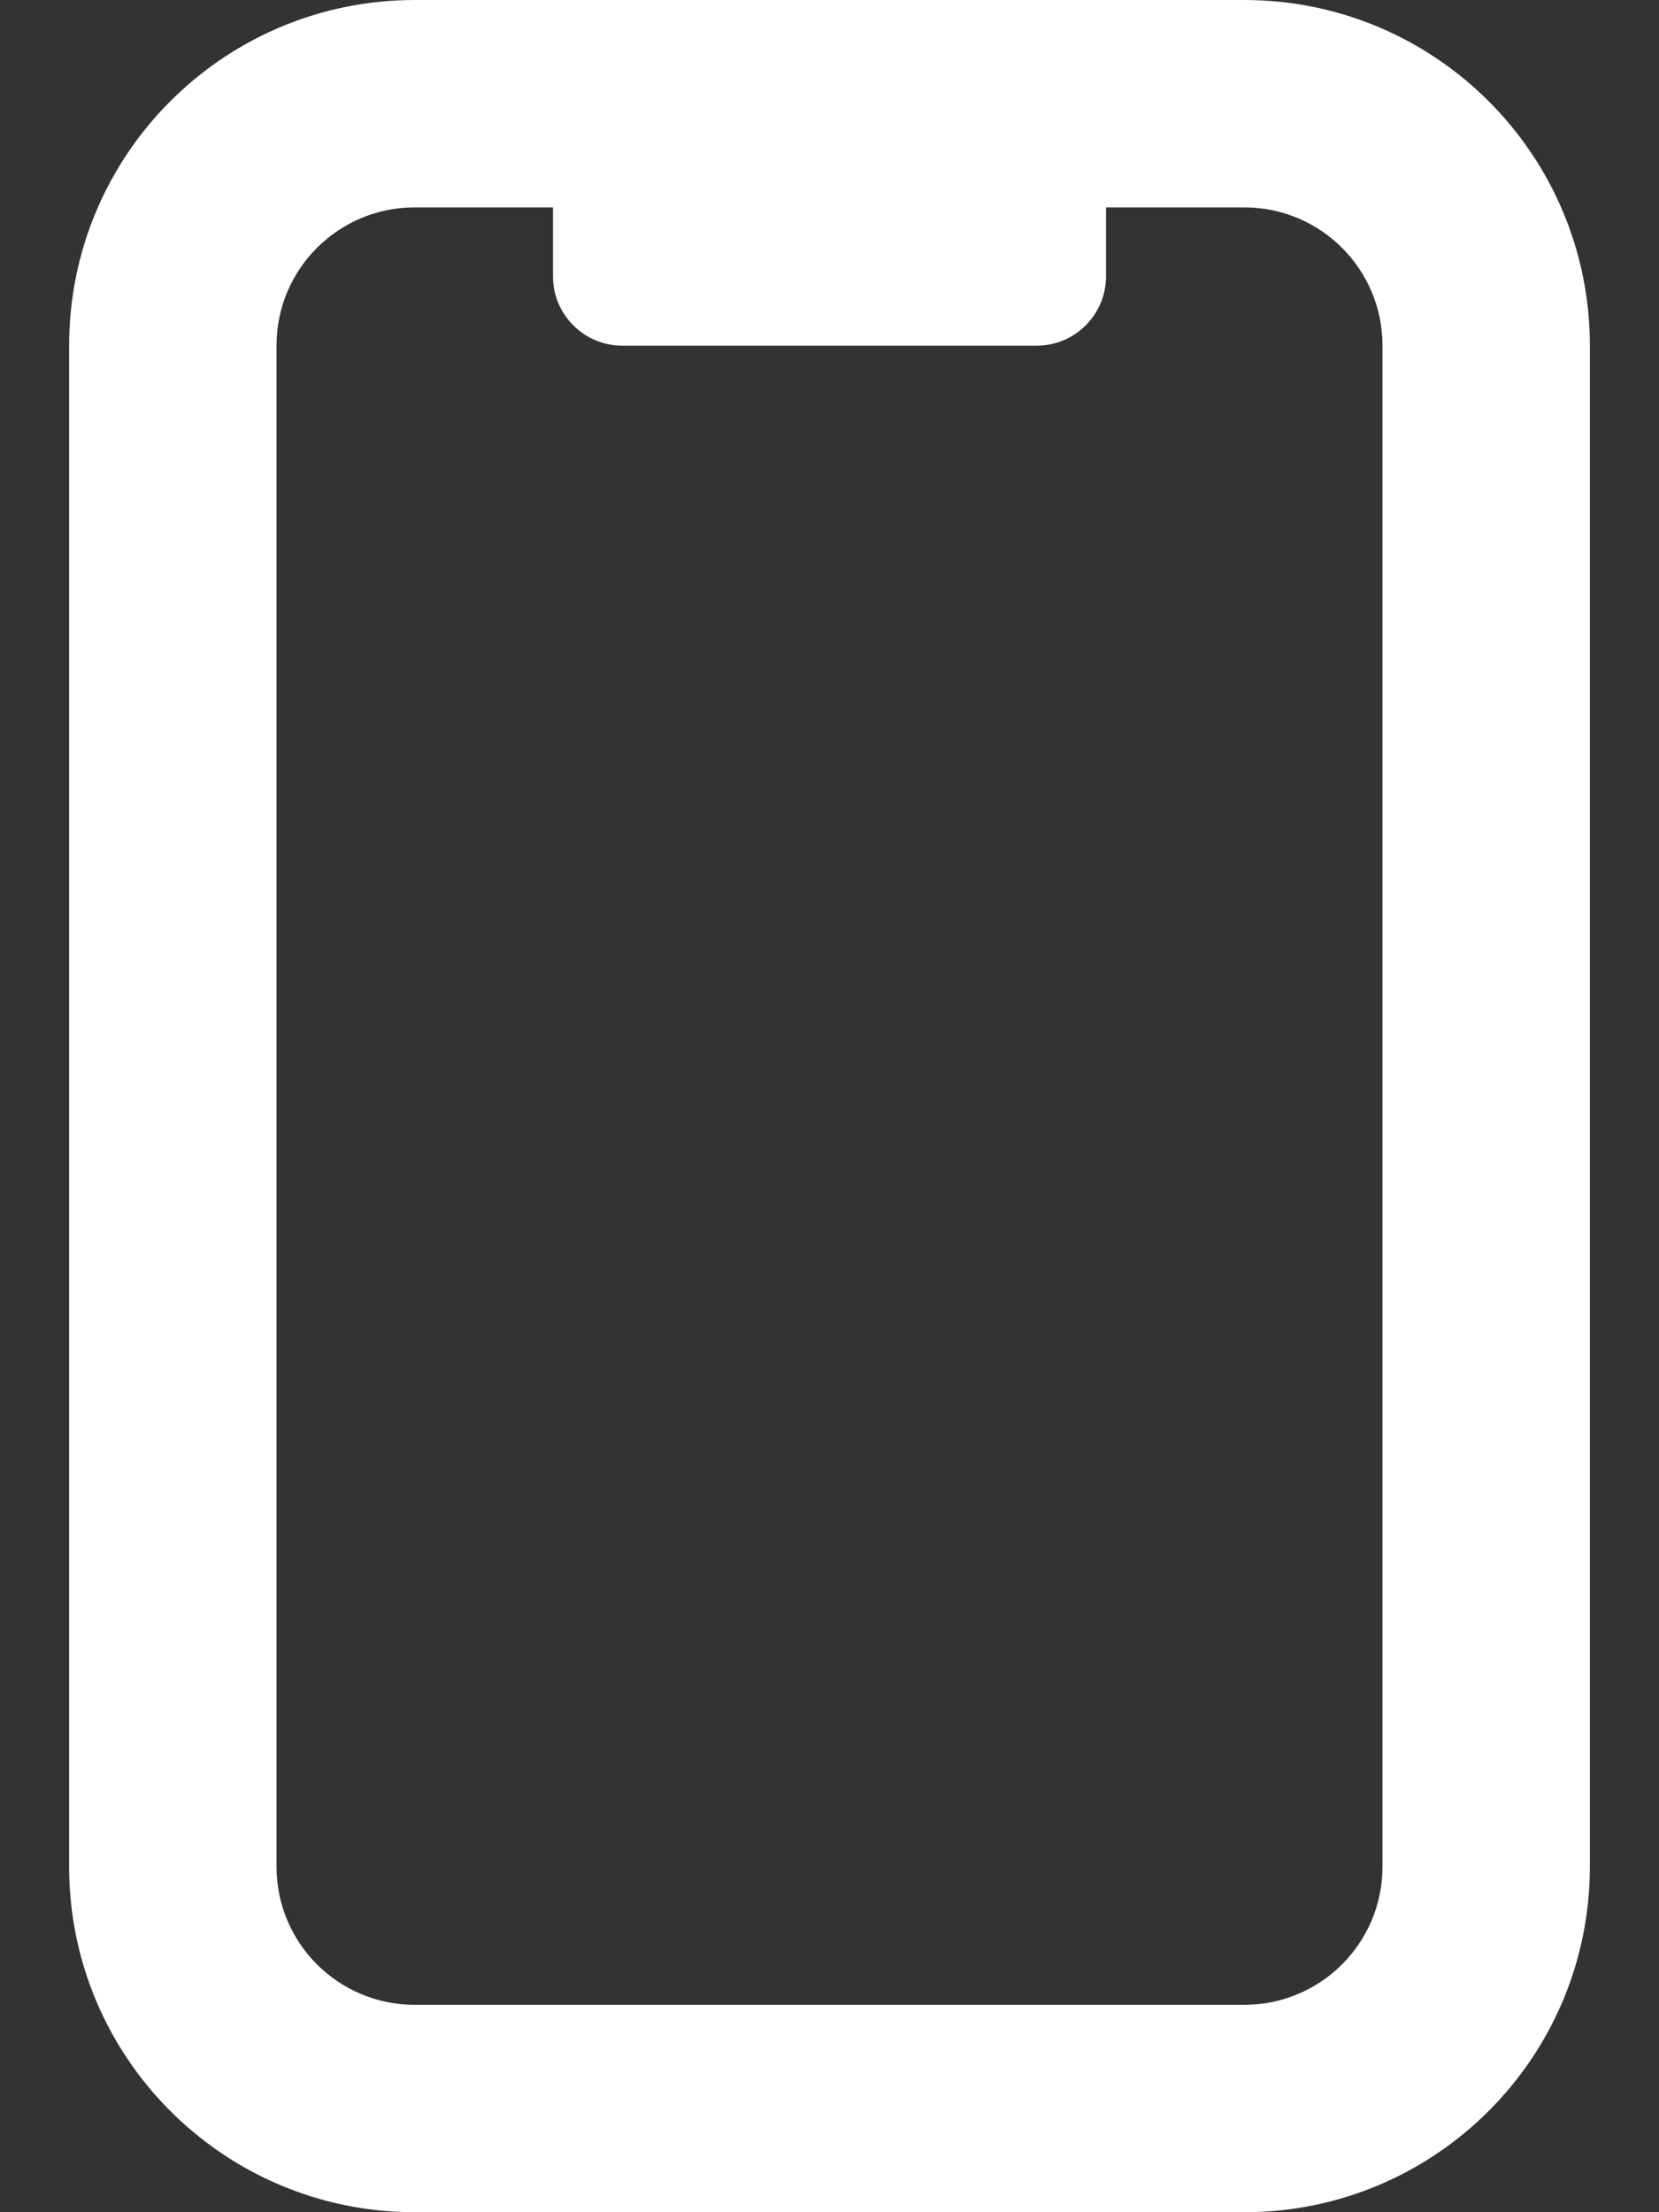
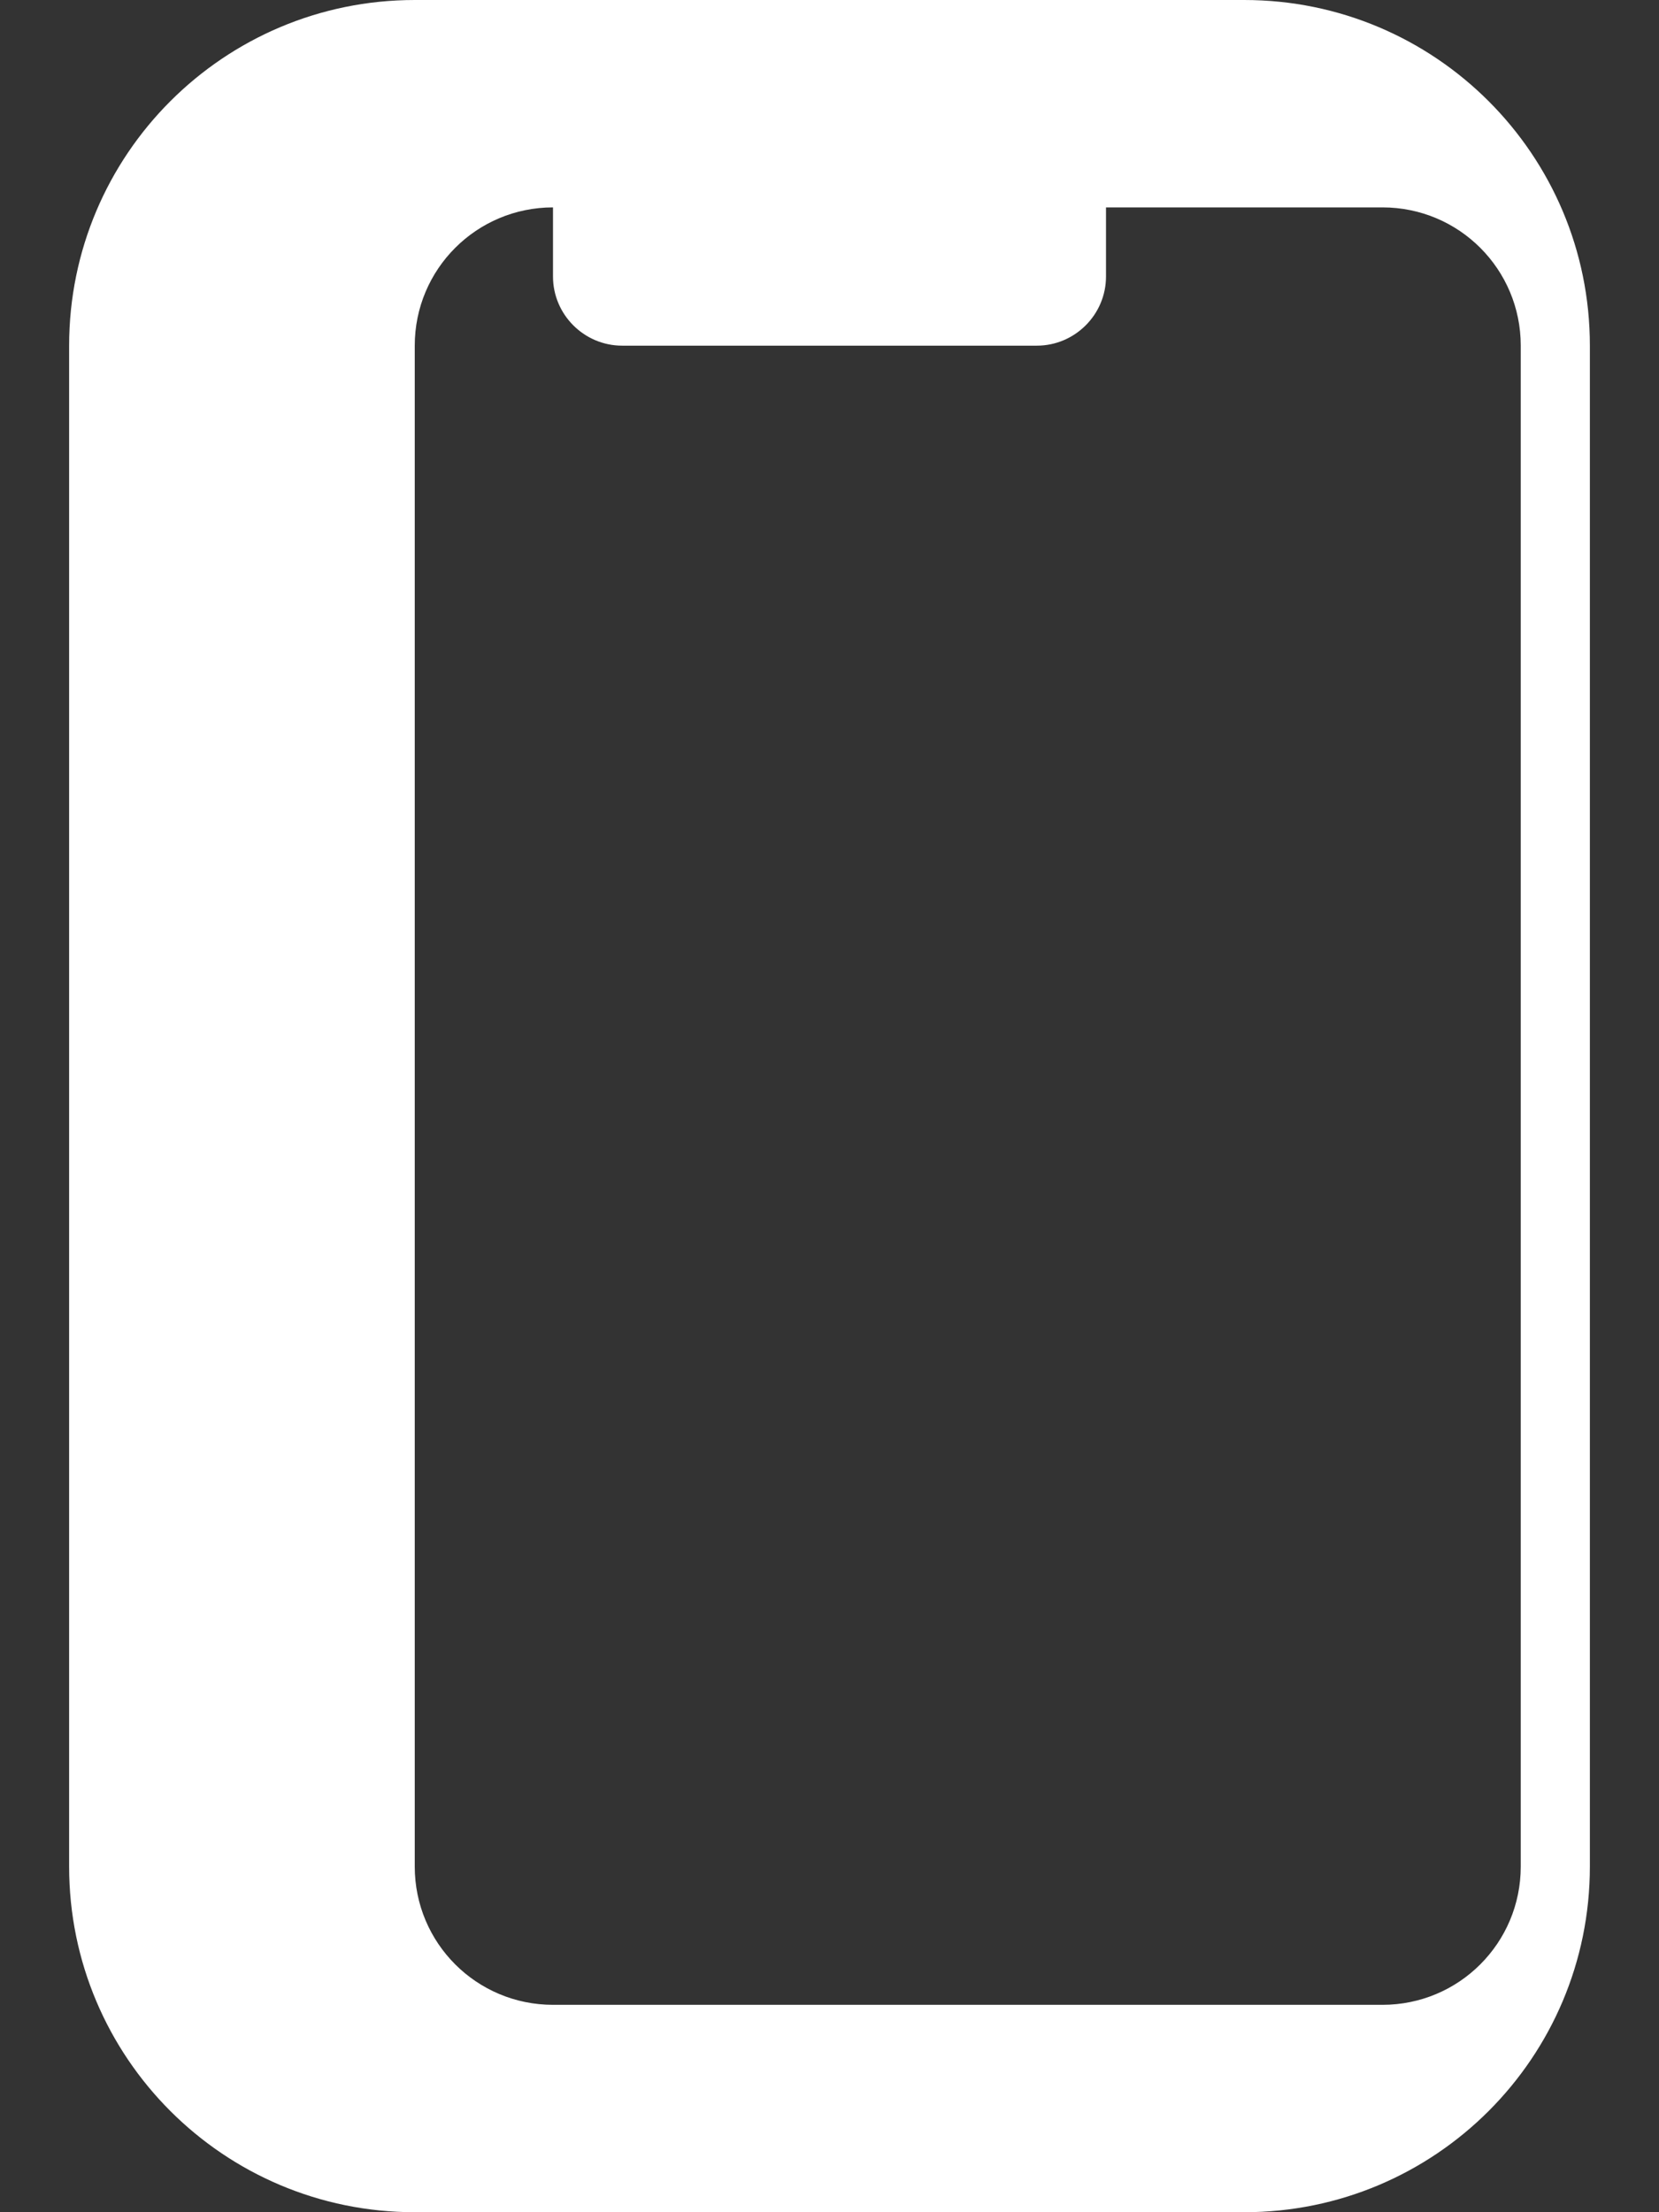
<svg xmlns="http://www.w3.org/2000/svg" width="384" height="512" version="1.1" viewBox="0 0 384 512">
  <rect x="0" y="0" width="384" height="512" fill="#333333" stroke="none" />
  <defs>
    <style>
      .cls-1 {
        fill: #fff;
      }
    </style>
  </defs>
  <g>
    <g id="Layer_1">
-       <path class="cls-1" d="M256,48v16c0,8.8-7.2,16-16,16h-96c-8.8,0-16-7.2-16-16v-16h-32c-17.7,0-32,14.3-32,32v352c0,17.7,14.3,32,32,32h192c17.7,0,32-14.3,32-32V80c0-17.7-14.3-32-32-32h-32ZM16,80C16,35.8,51.8,0,96,0h192c44.2,0,80,35.8,80,80v352c0,44.2-35.8,80-80,80H96c-44.2,0-80-35.8-80-80V80Z" />
+       <path class="cls-1" d="M256,48v16c0,8.8-7.2,16-16,16h-96c-8.8,0-16-7.2-16-16v-16c-17.7,0-32,14.3-32,32v352c0,17.7,14.3,32,32,32h192c17.7,0,32-14.3,32-32V80c0-17.7-14.3-32-32-32h-32ZM16,80C16,35.8,51.8,0,96,0h192c44.2,0,80,35.8,80,80v352c0,44.2-35.8,80-80,80H96c-44.2,0-80-35.8-80-80V80Z" />
    </g>
  </g>
</svg>